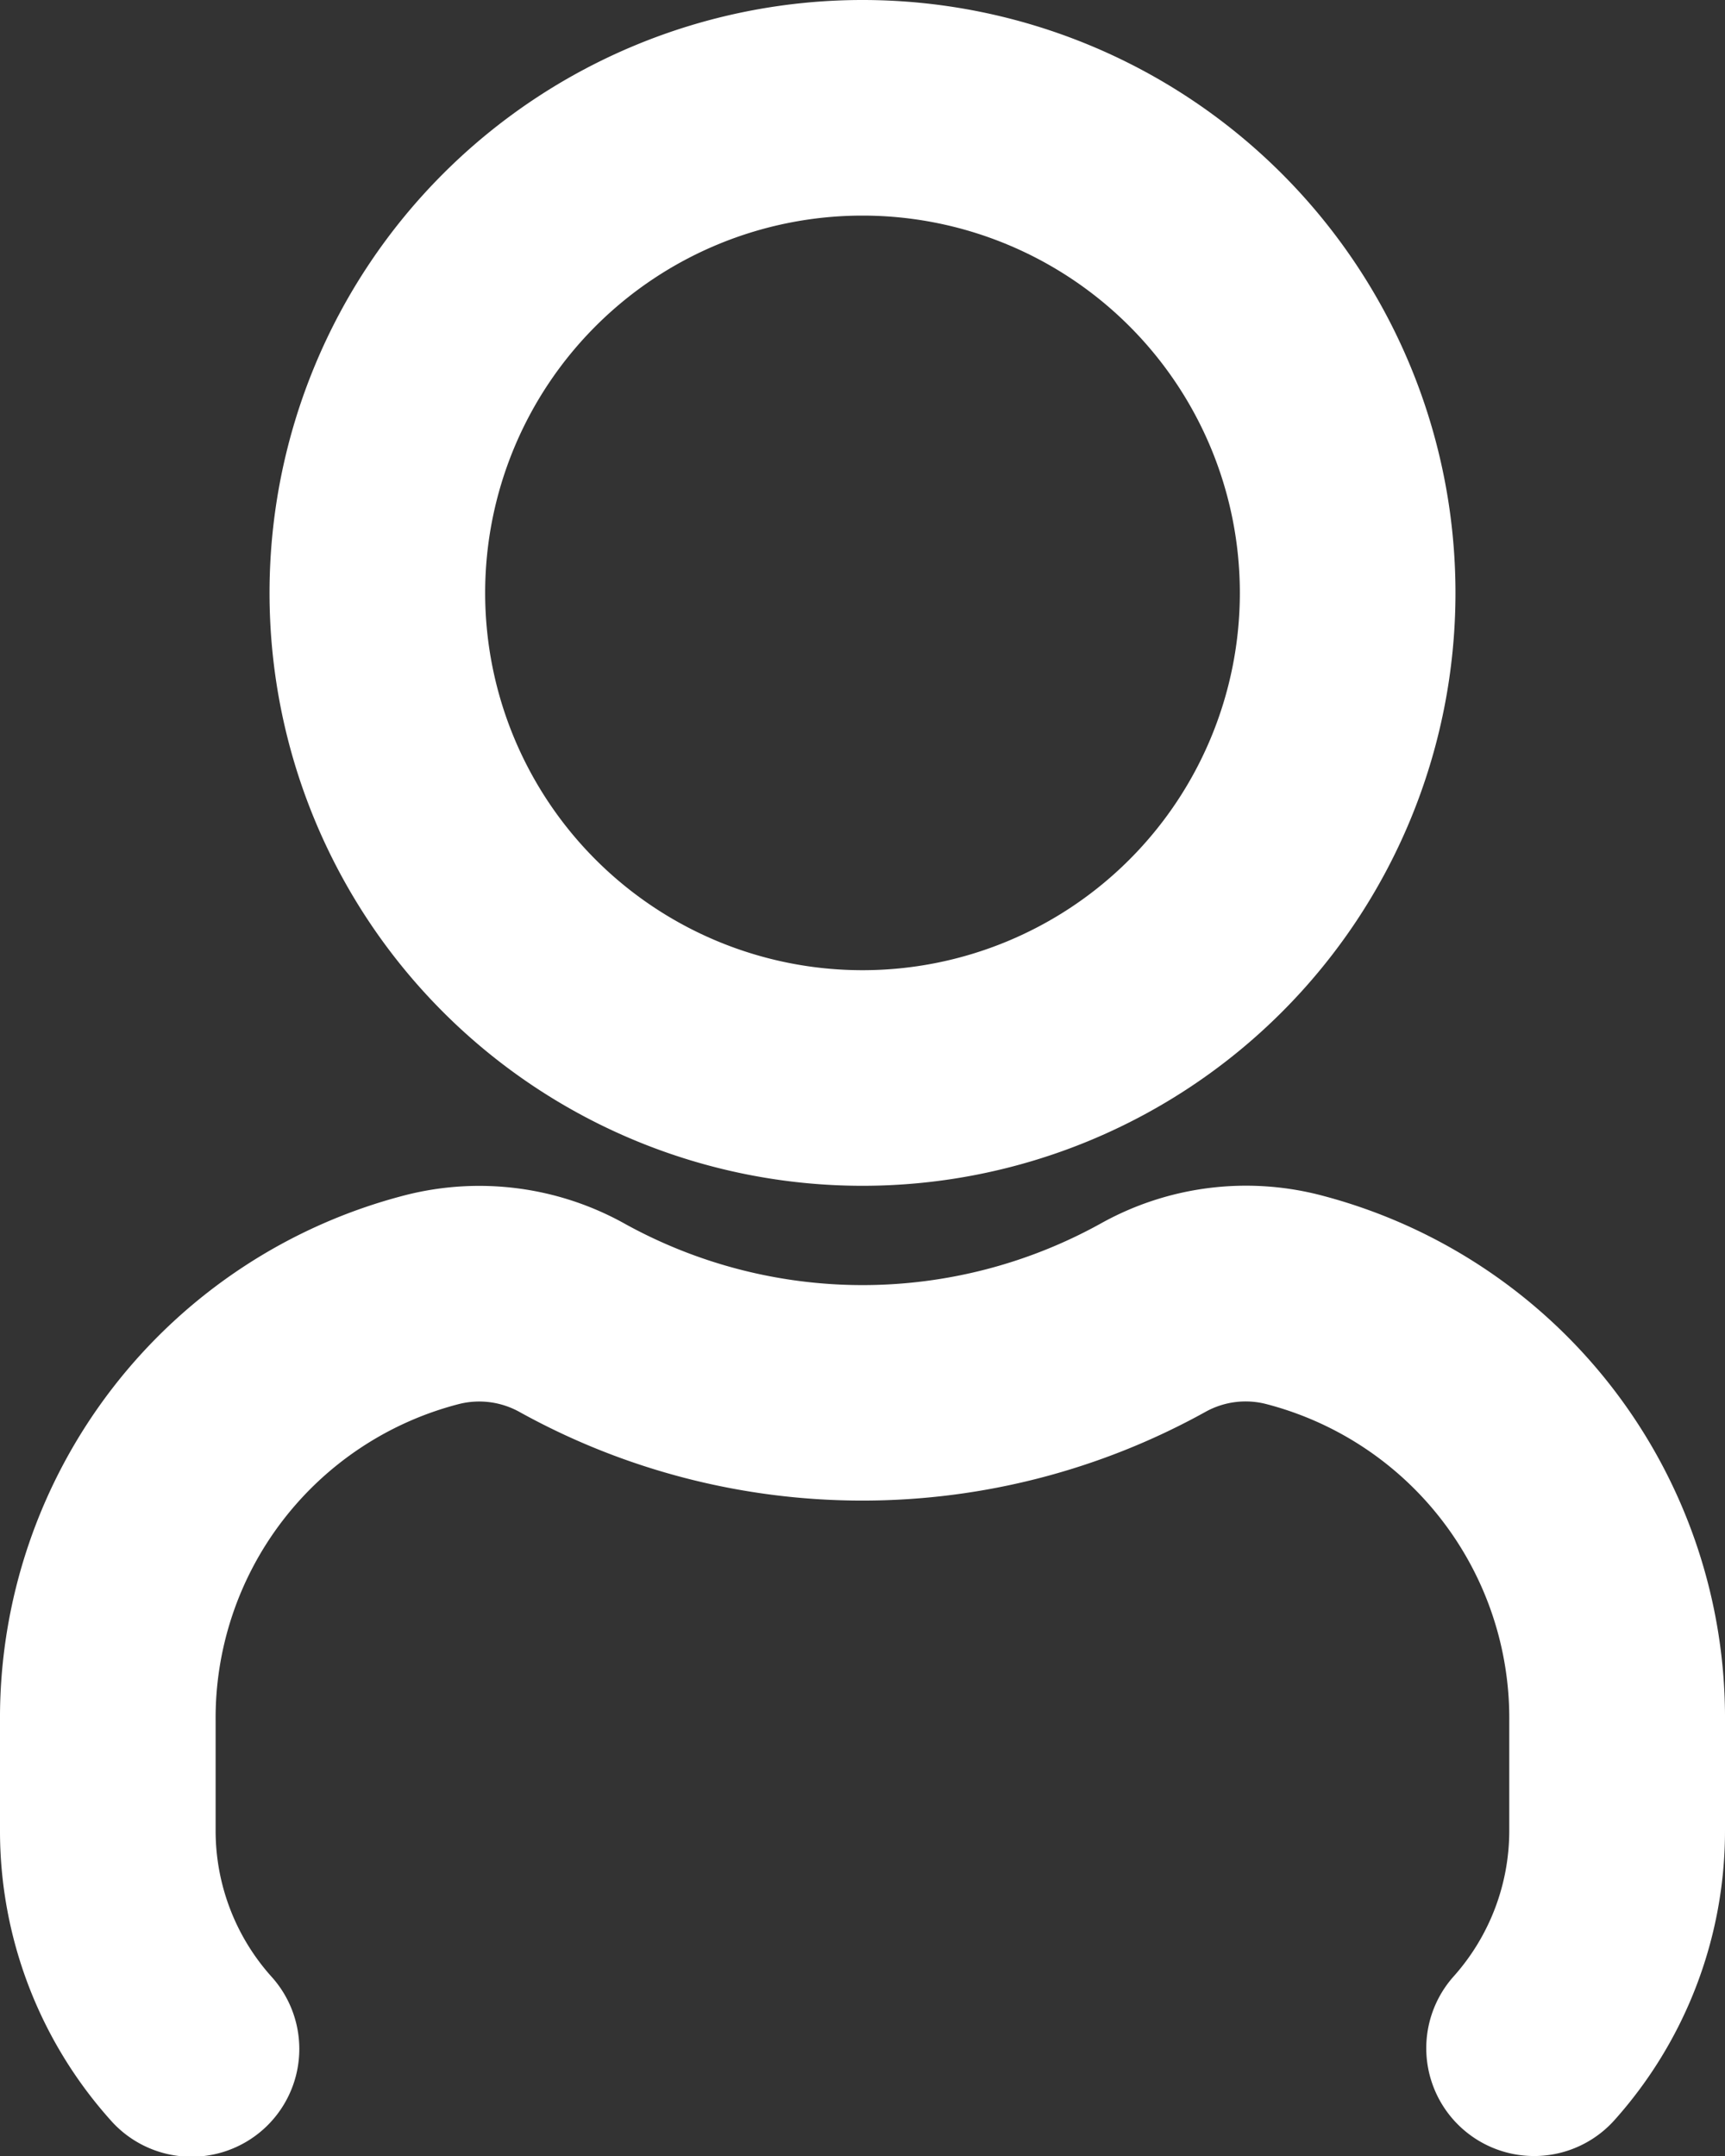
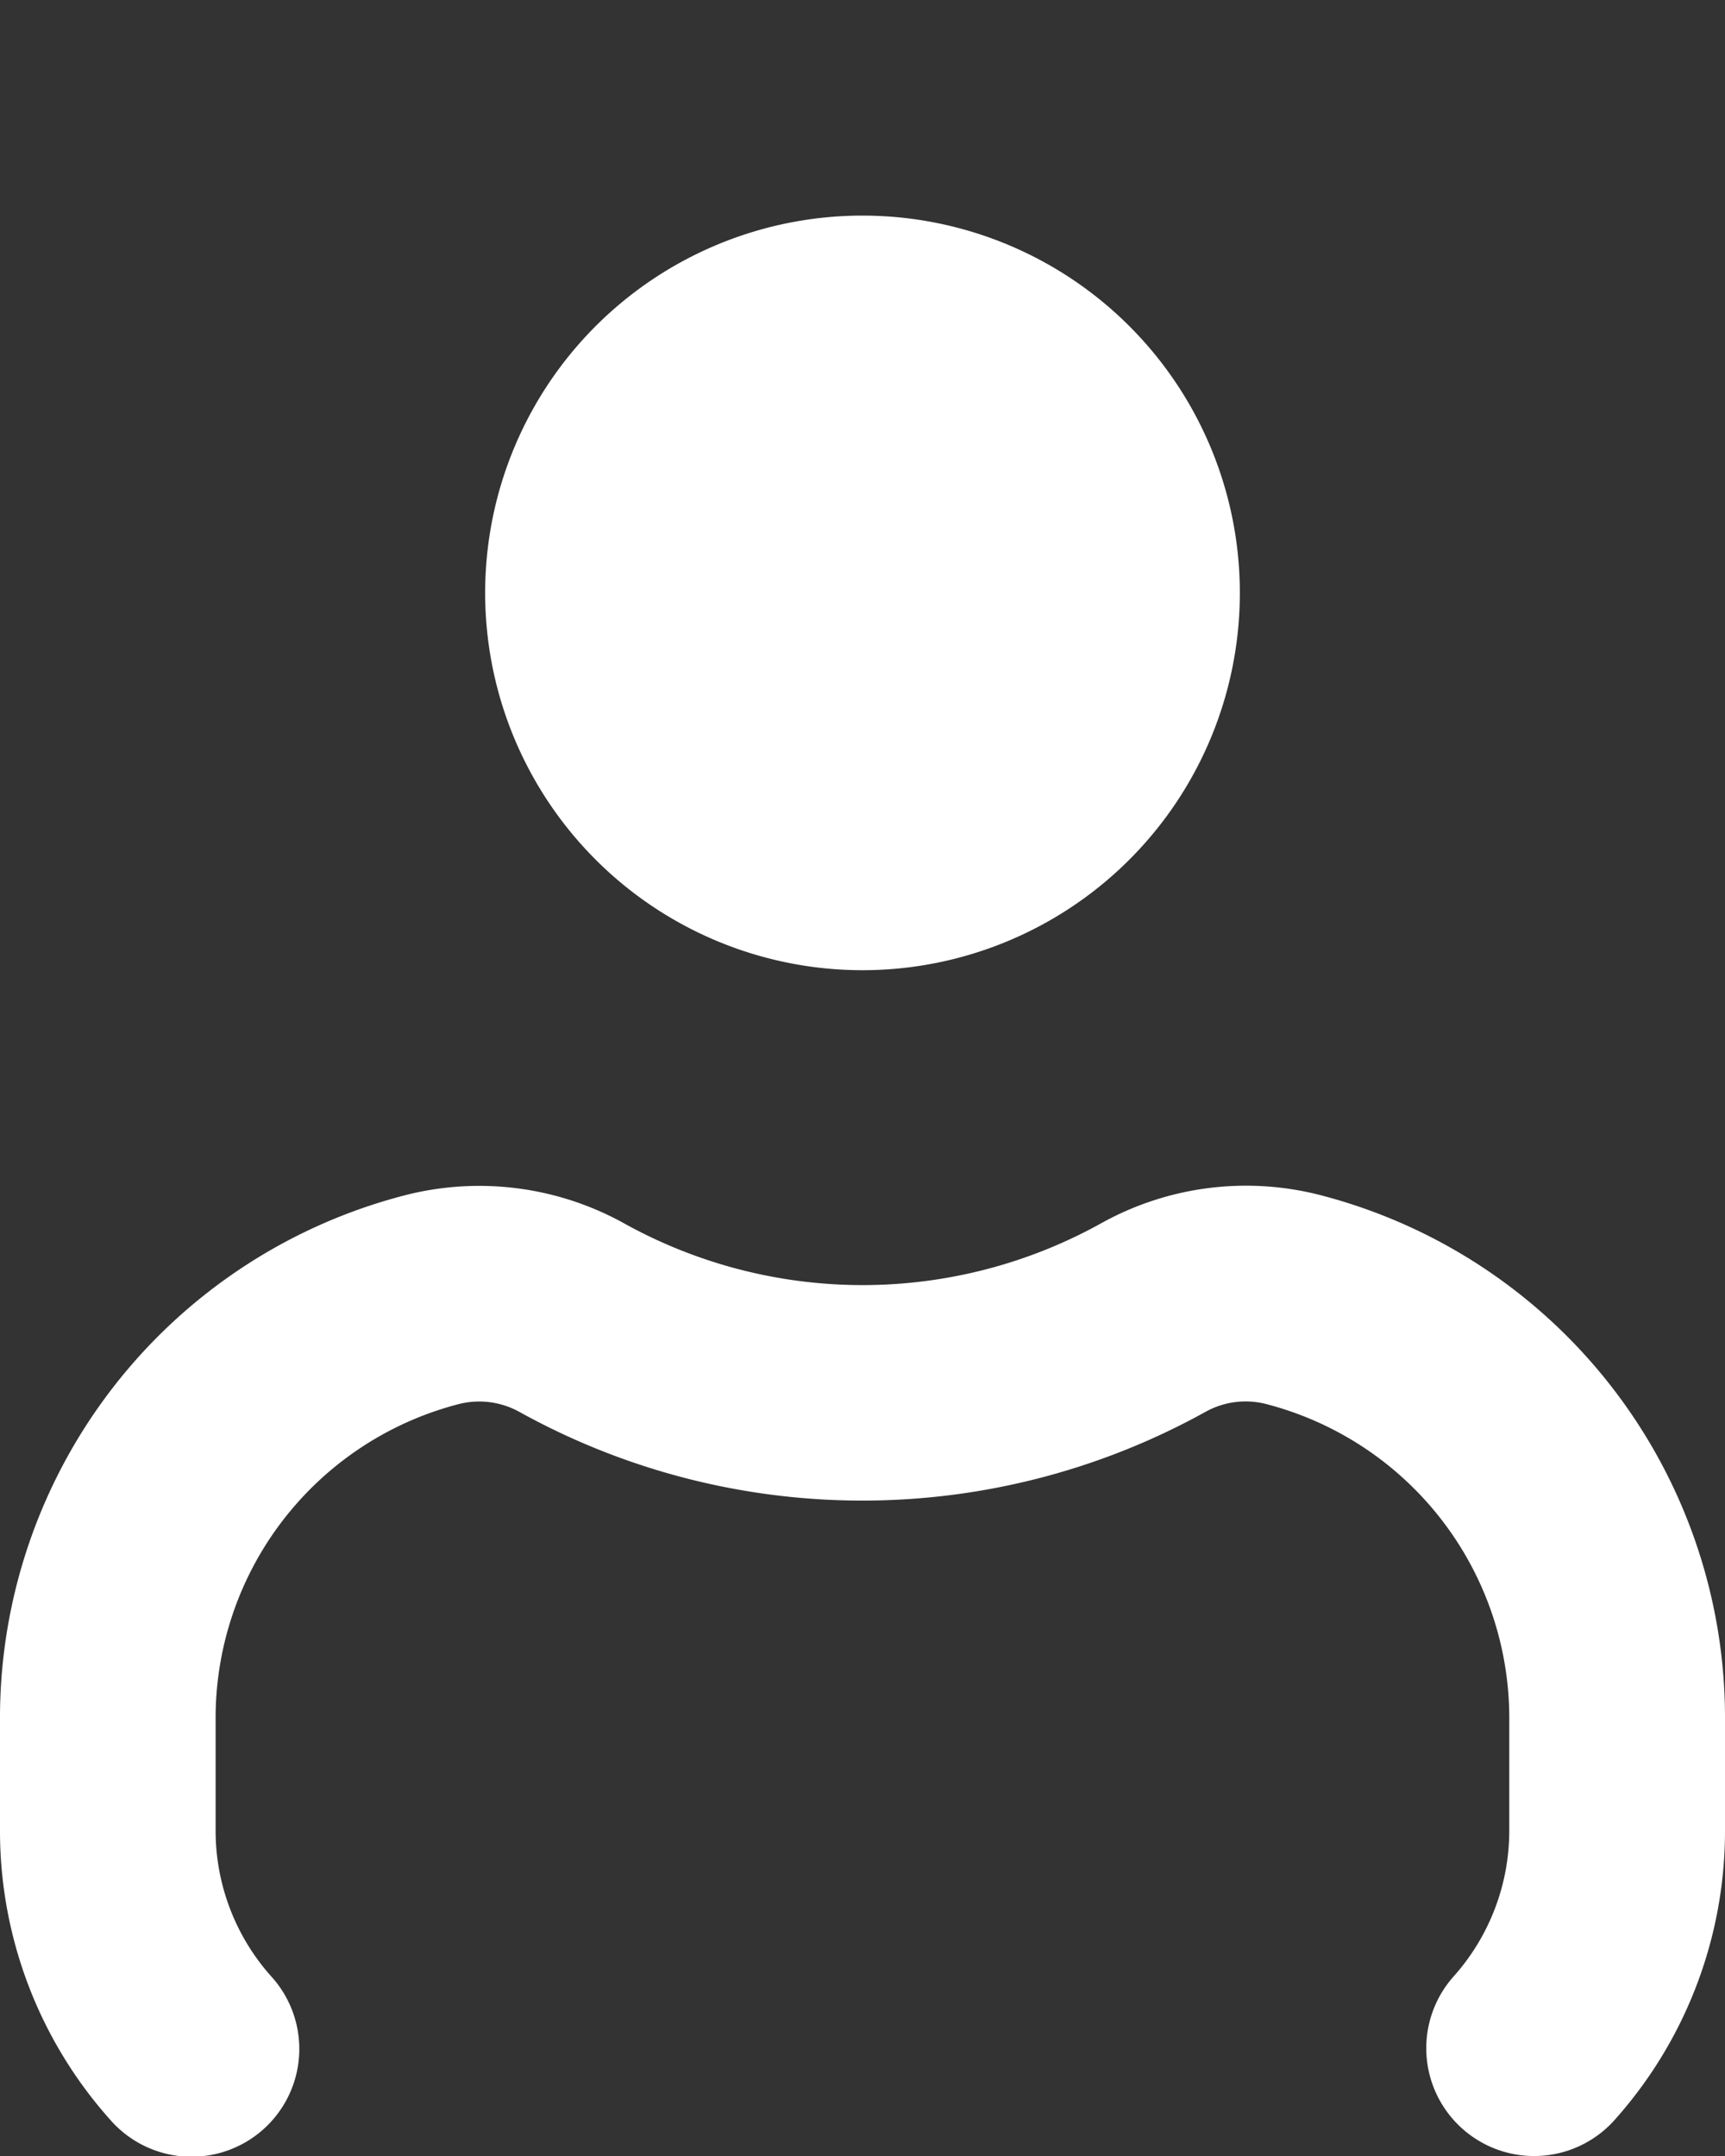
<svg xmlns="http://www.w3.org/2000/svg" width="16" height="20" viewBox="0 0 16 20">
  <rect x="0" y="0" width="16" height="20" fill="#333333" stroke="none" />
  <defs>
    <style>
      .cls-1 {
        fill: #fff;
      }
    </style>
  </defs>
-   <path id="userBoldIcon" class="cls-1" d="M695,1975a5.5,5.5,0,1,0-5.5-5.5,5.5,5.5,0,0,0,5.5,5.5Zm0-9a3.5,3.5,0,1,1-3.5,3.5,3.5,3.5,0,0,1,3.5-3.5Zm8,13.967v1.011a4.024,4.024,0,0,1-1.025,2.689,1,1,0,0,1-1.491-1.334,2.03,2.03,0,0,0,.515-1.355v-1.011a3.01,3.01,0,0,0-2.253-2.942.765.765,0,0,0-.561.07,6.563,6.563,0,0,1-6.361.006.769.769,0,0,0-.569-.076,3.008,3.008,0,0,0-2.255,2.942v1.011a2.027,2.027,0,0,0,.515,1.355,1,1,0,1,1-1.49,1.334,4.022,4.022,0,0,1-1.025-2.689v-1.011a5.008,5.008,0,0,1,3.767-4.882,2.771,2.771,0,0,1,2.039.273,4.558,4.558,0,0,0,4.4-.006,2.763,2.763,0,0,1,2.031-.268A5.009,5.009,0,0,1,703,1979.97Z" transform="translate(-687 -1964)" />
+   <path id="userBoldIcon" class="cls-1" d="M695,1975Zm0-9a3.5,3.5,0,1,1-3.5,3.5,3.5,3.5,0,0,1,3.5-3.5Zm8,13.967v1.011a4.024,4.024,0,0,1-1.025,2.689,1,1,0,0,1-1.491-1.334,2.03,2.03,0,0,0,.515-1.355v-1.011a3.01,3.01,0,0,0-2.253-2.942.765.765,0,0,0-.561.07,6.563,6.563,0,0,1-6.361.006.769.769,0,0,0-.569-.076,3.008,3.008,0,0,0-2.255,2.942v1.011a2.027,2.027,0,0,0,.515,1.355,1,1,0,1,1-1.49,1.334,4.022,4.022,0,0,1-1.025-2.689v-1.011a5.008,5.008,0,0,1,3.767-4.882,2.771,2.771,0,0,1,2.039.273,4.558,4.558,0,0,0,4.4-.006,2.763,2.763,0,0,1,2.031-.268A5.009,5.009,0,0,1,703,1979.97Z" transform="translate(-687 -1964)" />
</svg>